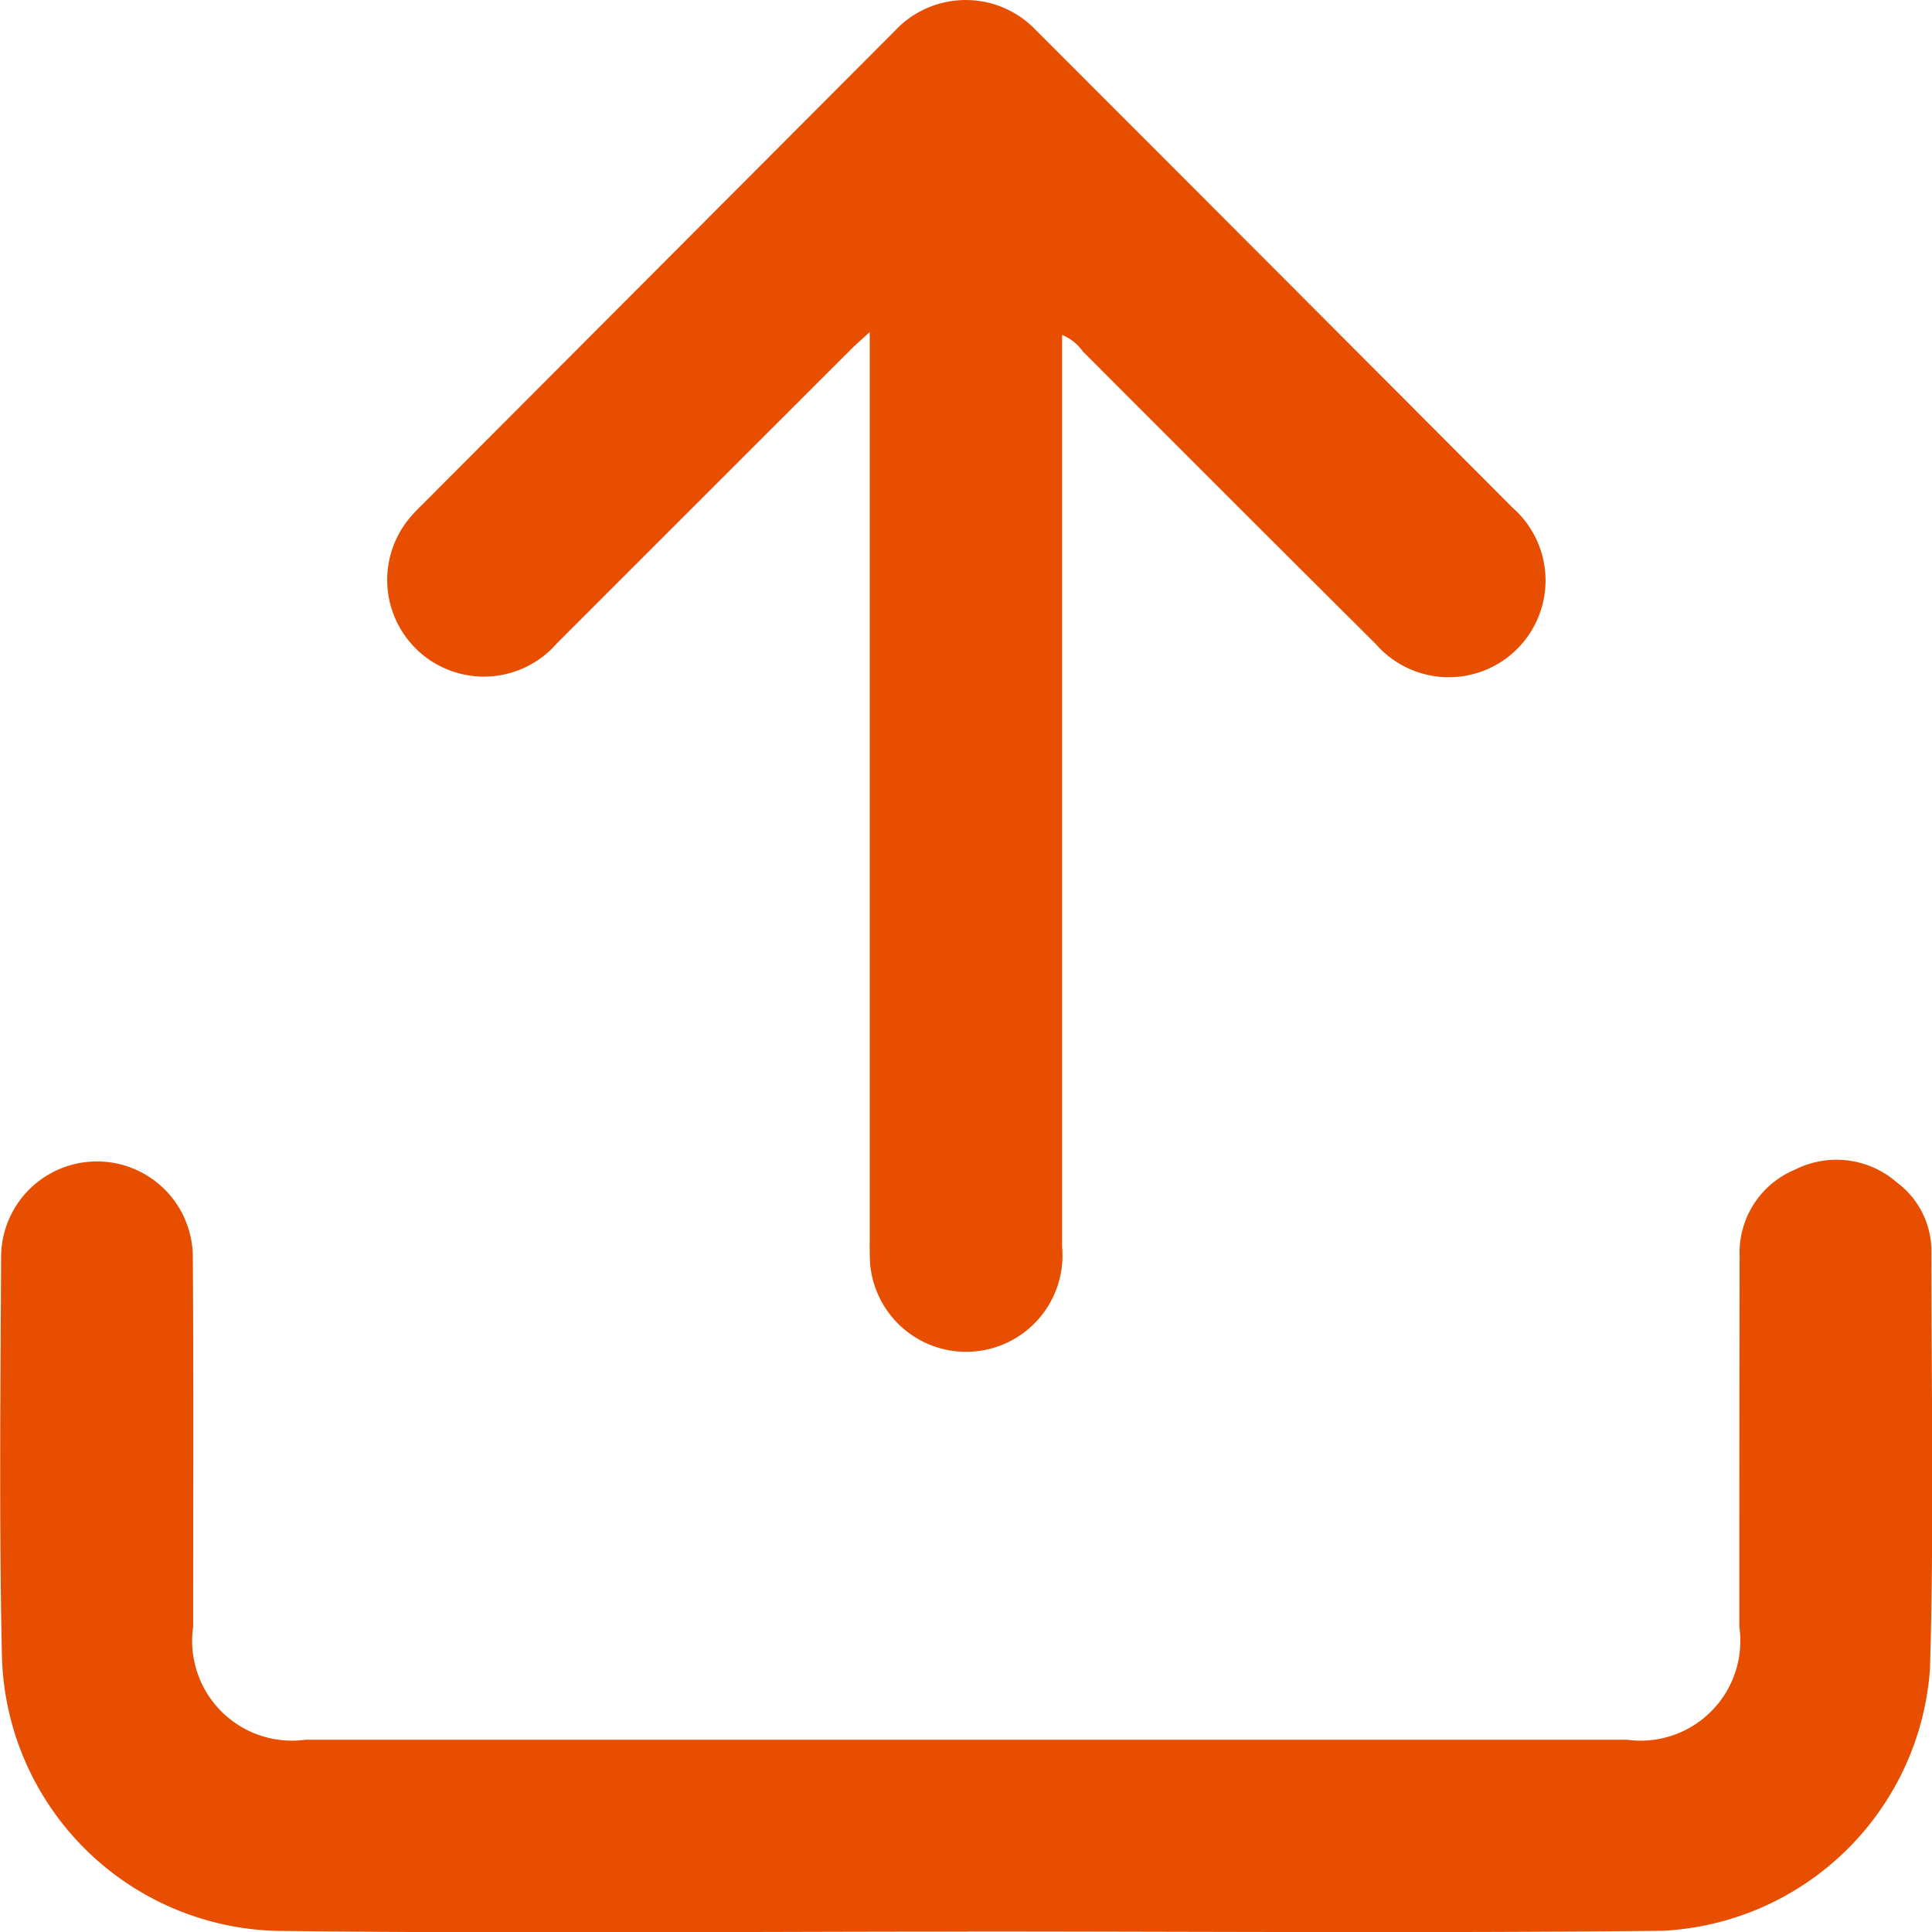
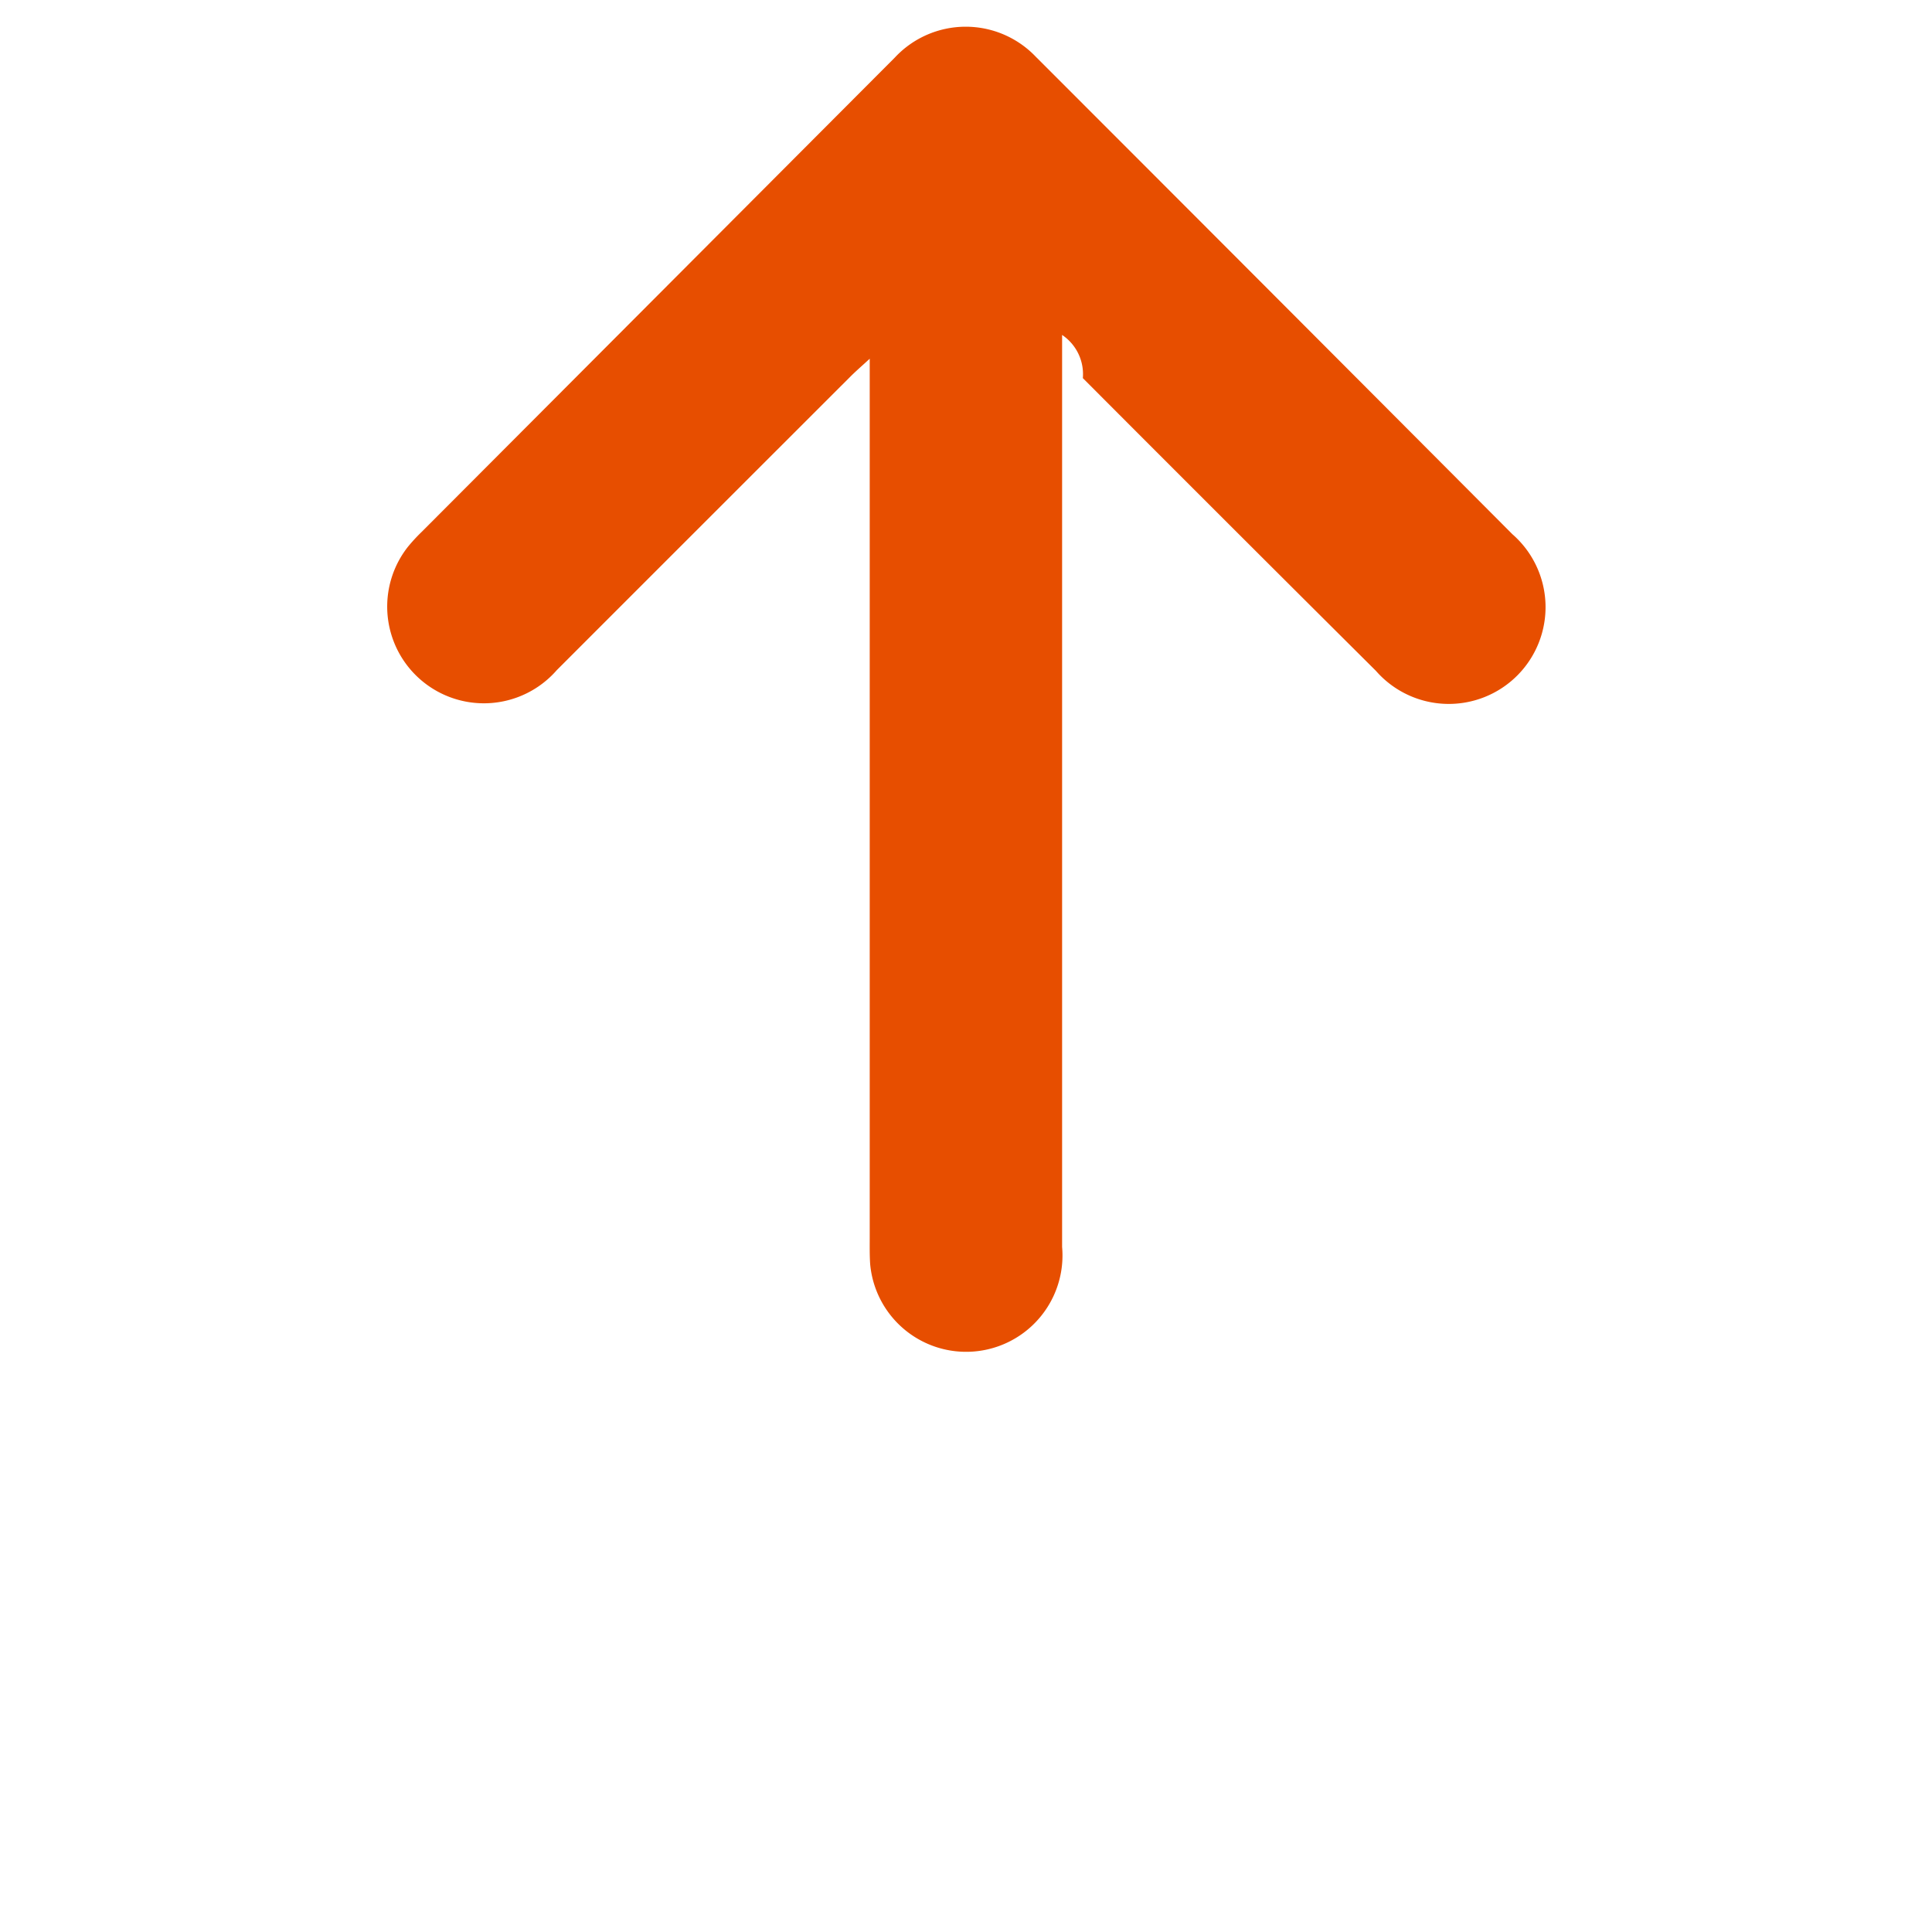
<svg xmlns="http://www.w3.org/2000/svg" width="44.519" height="44.526" viewBox="0 0 44.519 44.526">
  <g id="Grupo_8587" data-name="Grupo 8587" transform="translate(-2621.696 -1771.049)">
-     <path id="Caminho_1192" data-name="Caminho 1192" d="M2643.986,2044.87c-5.3,0-10.6.048-15.9-.017a6.5,6.5,0,0,1-6.346-6.343c-.066-3.075-.033-6.152-.018-9.229a2.209,2.209,0,0,1,4.417.008c.019,2.85.007,5.7.008,8.551a2.3,2.3,0,0,0,2.585,2.609h30.454a2.3,2.3,0,0,0,2.59-2.6c0-2.85,0-5.7.006-8.551a2.07,2.07,0,0,1,1.274-1.985,2.114,2.114,0,0,1,2.345.29,1.972,1.972,0,0,1,.8,1.573c0,3.215.063,6.433-.033,9.645a6.5,6.5,0,0,1-6.166,6.03c-5.336.057-10.673.016-16.009.016Z" transform="translate(0 -229.311)" fill="#e74e00" />
-     <path id="Caminho_1193" data-name="Caminho 1193" d="M2722.6,1778.767c0,7.039,0,14.026,0,21.014a2.22,2.22,0,1,1-4.423.395c-.014-.208-.01-.417-.01-.626q0-10.117,0-20.235v-.615c-.2.184-.335.3-.462.429q-3.376,3.373-6.75,6.748a2.228,2.228,0,0,1-3.427-2.846,4.092,4.092,0,0,1,.318-.344q5.451-5.464,10.9-10.927a2.231,2.231,0,0,1,3.25-.016q5.495,5.495,10.98,11a2.23,2.23,0,1,1-3.145,3.148q-3.383-3.366-6.753-6.745A1.088,1.088,0,0,0,2722.6,1778.767Z" transform="translate(-76.43)" fill="#e74e00" />
+     <path id="Caminho_1193" data-name="Caminho 1193" d="M2722.6,1778.767c0,7.039,0,14.026,0,21.014a2.22,2.22,0,1,1-4.423.395c-.014-.208-.01-.417-.01-.626q0-10.117,0-20.235c-.2.184-.335.3-.462.429q-3.376,3.373-6.75,6.748a2.228,2.228,0,0,1-3.427-2.846,4.092,4.092,0,0,1,.318-.344q5.451-5.464,10.9-10.927a2.231,2.231,0,0,1,3.25-.016q5.495,5.495,10.98,11a2.23,2.23,0,1,1-3.145,3.148q-3.383-3.366-6.753-6.745A1.088,1.088,0,0,0,2722.6,1778.767Z" transform="translate(-76.43)" fill="#e74e00" />
  </g>
</svg>